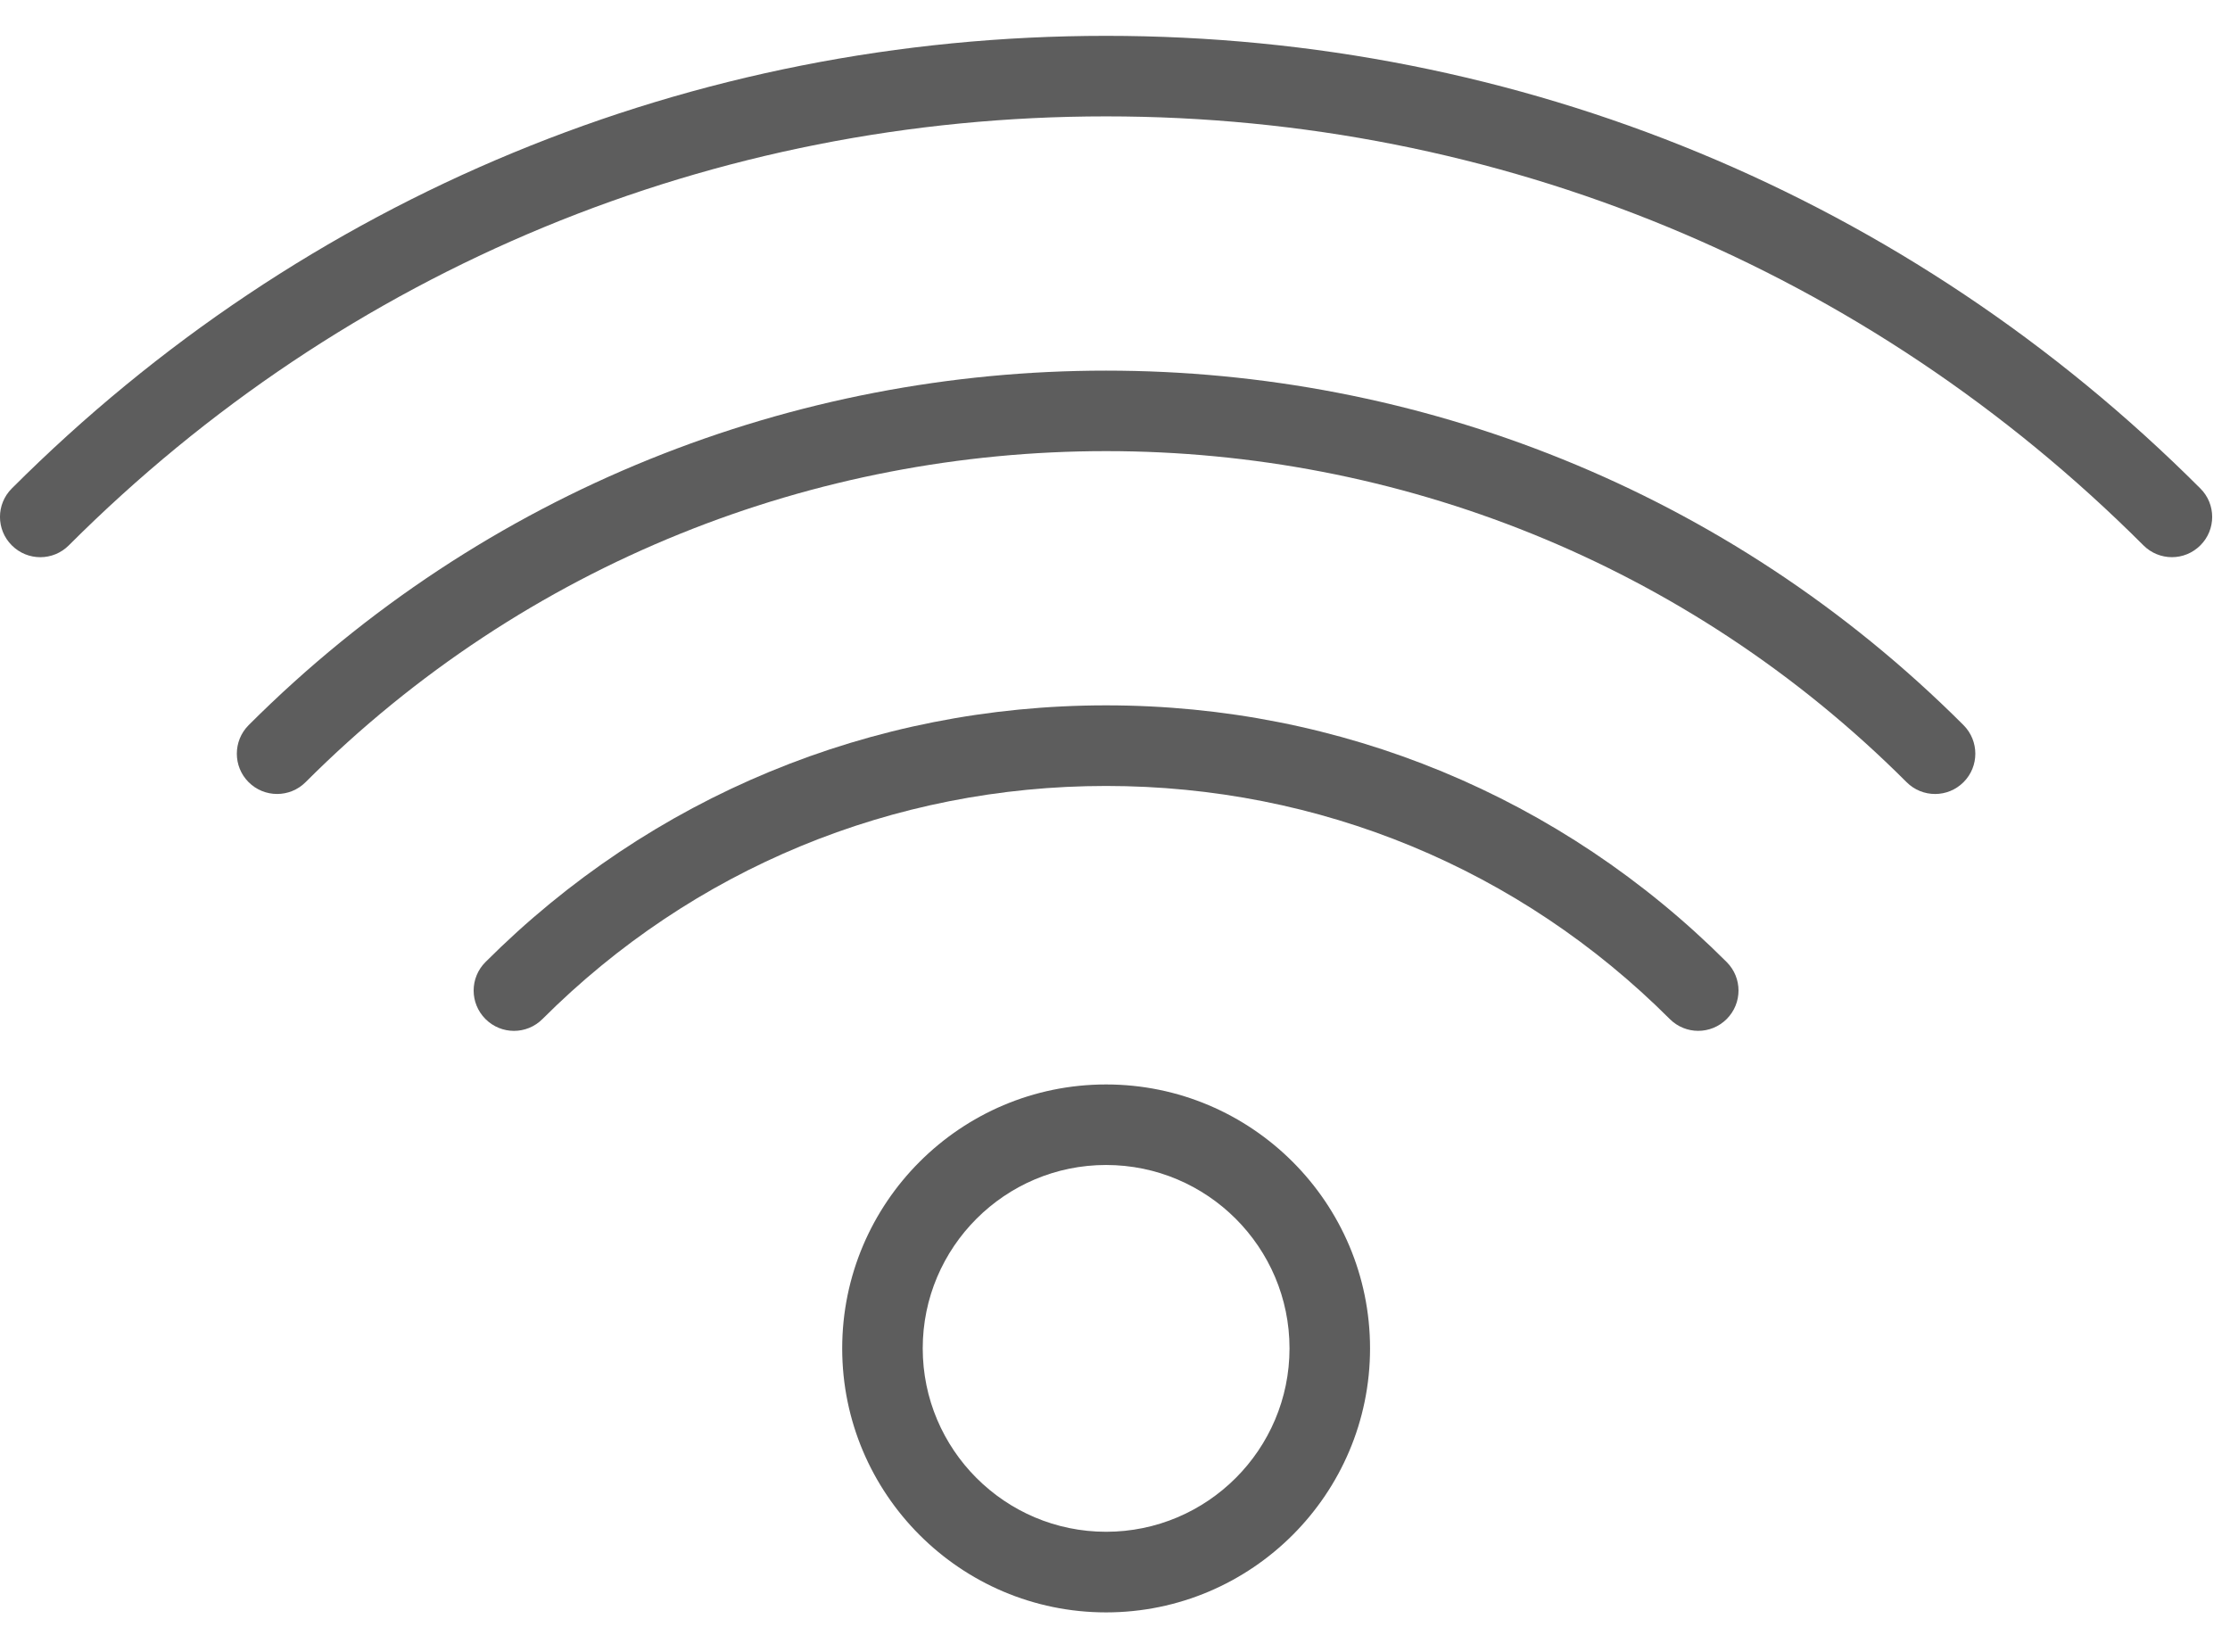
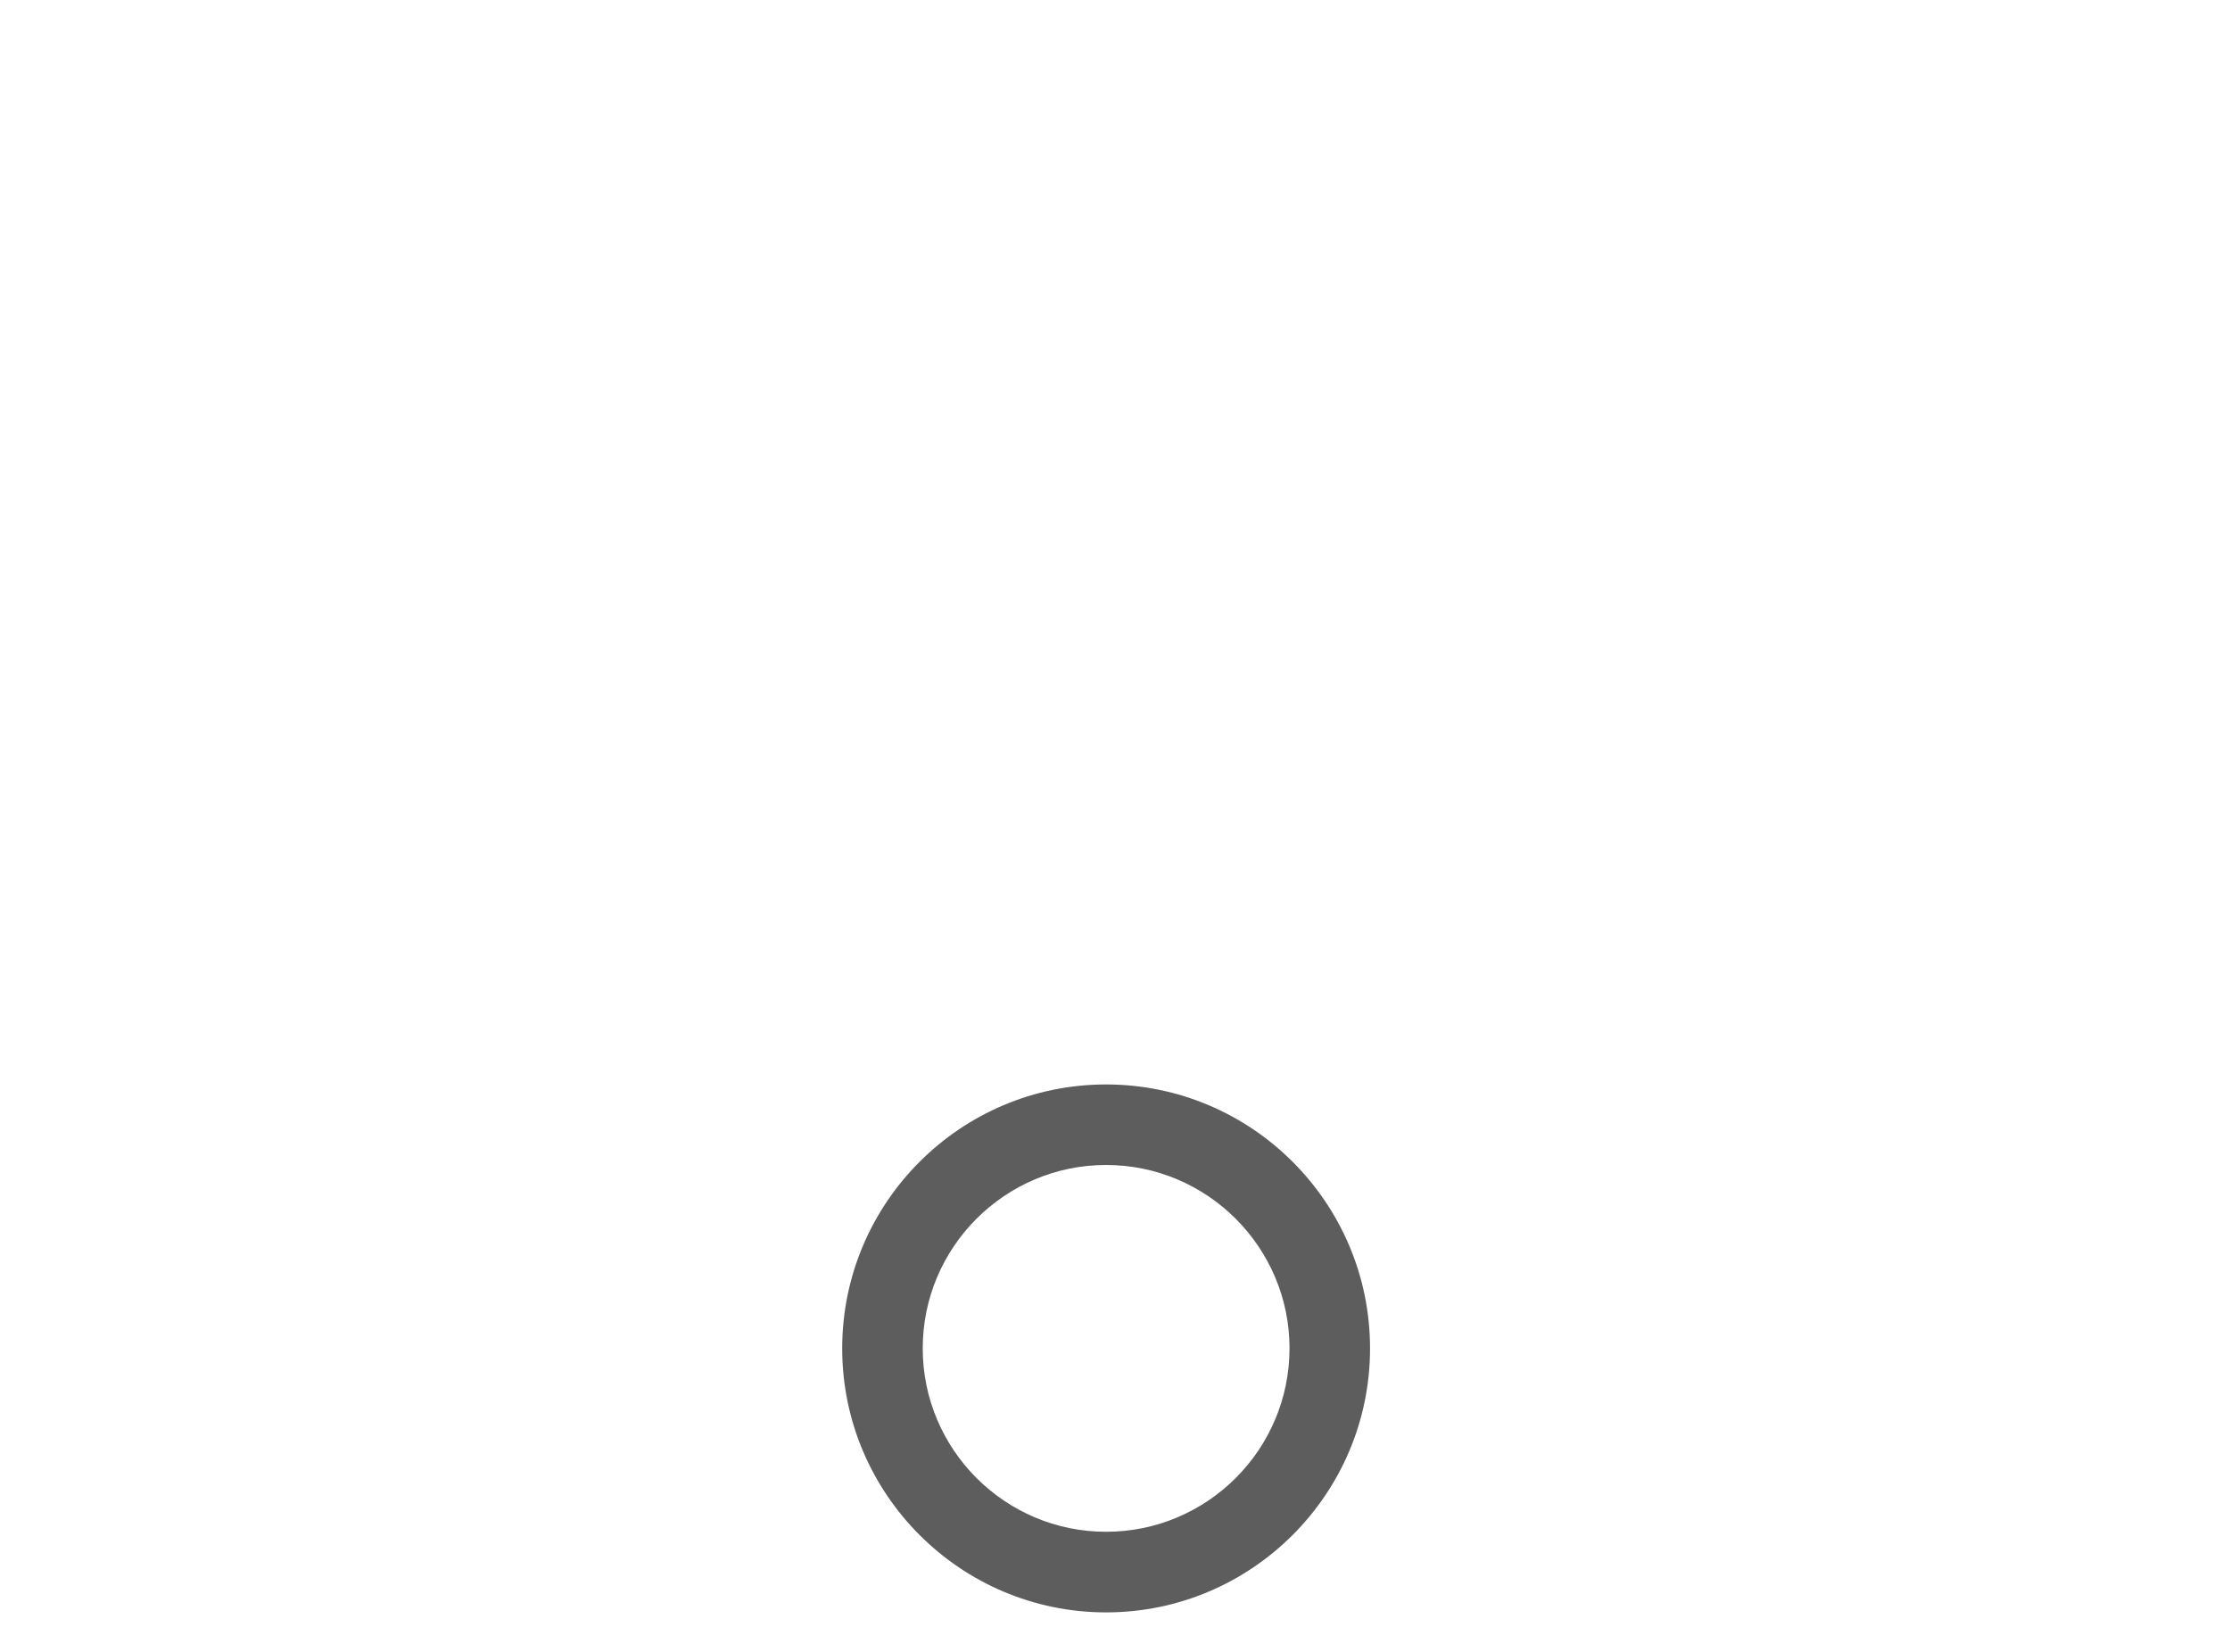
<svg xmlns="http://www.w3.org/2000/svg" width="27px" height="20px" viewBox="0 0 27 20" version="1.1">
  <title>icon_wifi</title>
  <desc>Created with Sketch.</desc>
  <g id="Page-1" stroke="none" stroke-width="1" fill="none" fill-rule="evenodd">
    <g id="03_Place-Detail-4-hover" transform="translate(-479, -772)" fill="#5D5D5D" fill-rule="nonzero">
      <g id="popup">
        <g id="Group-6" transform="translate(435, 694)">
          <g id="1" transform="translate(30, 78)">
            <g id="icon_wifi" transform="translate(14, 0)">
-               <path d="M26.641,5.914 C23.108,2.38 18.402,0.434 13.392,0.434 C8.382,0.434 3.677,2.38 0.143,5.914 C-0.048,6.104 -0.048,6.413 0.143,6.603 C0.334,6.794 0.642,6.794 0.833,6.603 C4.182,3.254 8.642,1.409 13.392,1.409 C18.142,1.409 22.602,3.254 25.952,6.603 C26.047,6.698 26.172,6.746 26.297,6.746 C26.421,6.746 26.546,6.698 26.641,6.603 C26.832,6.413 26.832,6.104 26.641,5.914 Z" id="Path" />
-               <path d="M3.01,8.78 C2.82,8.971 2.82,9.28 3.01,9.47 C3.105,9.565 3.23,9.613 3.355,9.613 C3.48,9.613 3.605,9.565 3.7,9.47 C9.044,4.126 17.74,4.126 23.084,9.47 C23.275,9.661 23.583,9.661 23.774,9.47 C23.964,9.28 23.964,8.971 23.774,8.78 C18.05,3.057 8.735,3.056 3.01,8.78 Z" id="Path" />
-               <path d="M13.392,8.54 C10.551,8.54 7.882,9.644 5.878,11.648 C5.687,11.839 5.687,12.147 5.878,12.338 C6.069,12.529 6.377,12.529 6.568,12.338 C8.388,10.519 10.811,9.516 13.392,9.516 C15.973,9.516 18.397,10.519 20.217,12.338 C20.312,12.433 20.437,12.481 20.561,12.481 C20.686,12.481 20.811,12.433 20.906,12.338 C21.097,12.147 21.097,11.839 20.906,11.648 C18.902,9.644 16.234,8.54 13.392,8.54 Z" id="Path" />
              <path d="M13.392,13.13 C11.63,13.13 10.197,14.563 10.197,16.326 C10.197,18.088 11.63,19.522 13.392,19.522 C15.155,19.522 16.588,18.088 16.588,16.326 C16.588,14.563 15.155,13.13 13.392,13.13 Z M13.392,18.546 C12.168,18.546 11.172,17.55 11.172,16.325 C11.172,15.101 12.168,14.105 13.392,14.105 C14.616,14.105 15.613,15.101 15.613,16.325 C15.613,17.55 14.617,18.546 13.392,18.546 Z" id="Shape" />
            </g>
          </g>
        </g>
      </g>
    </g>
  </g>
</svg>